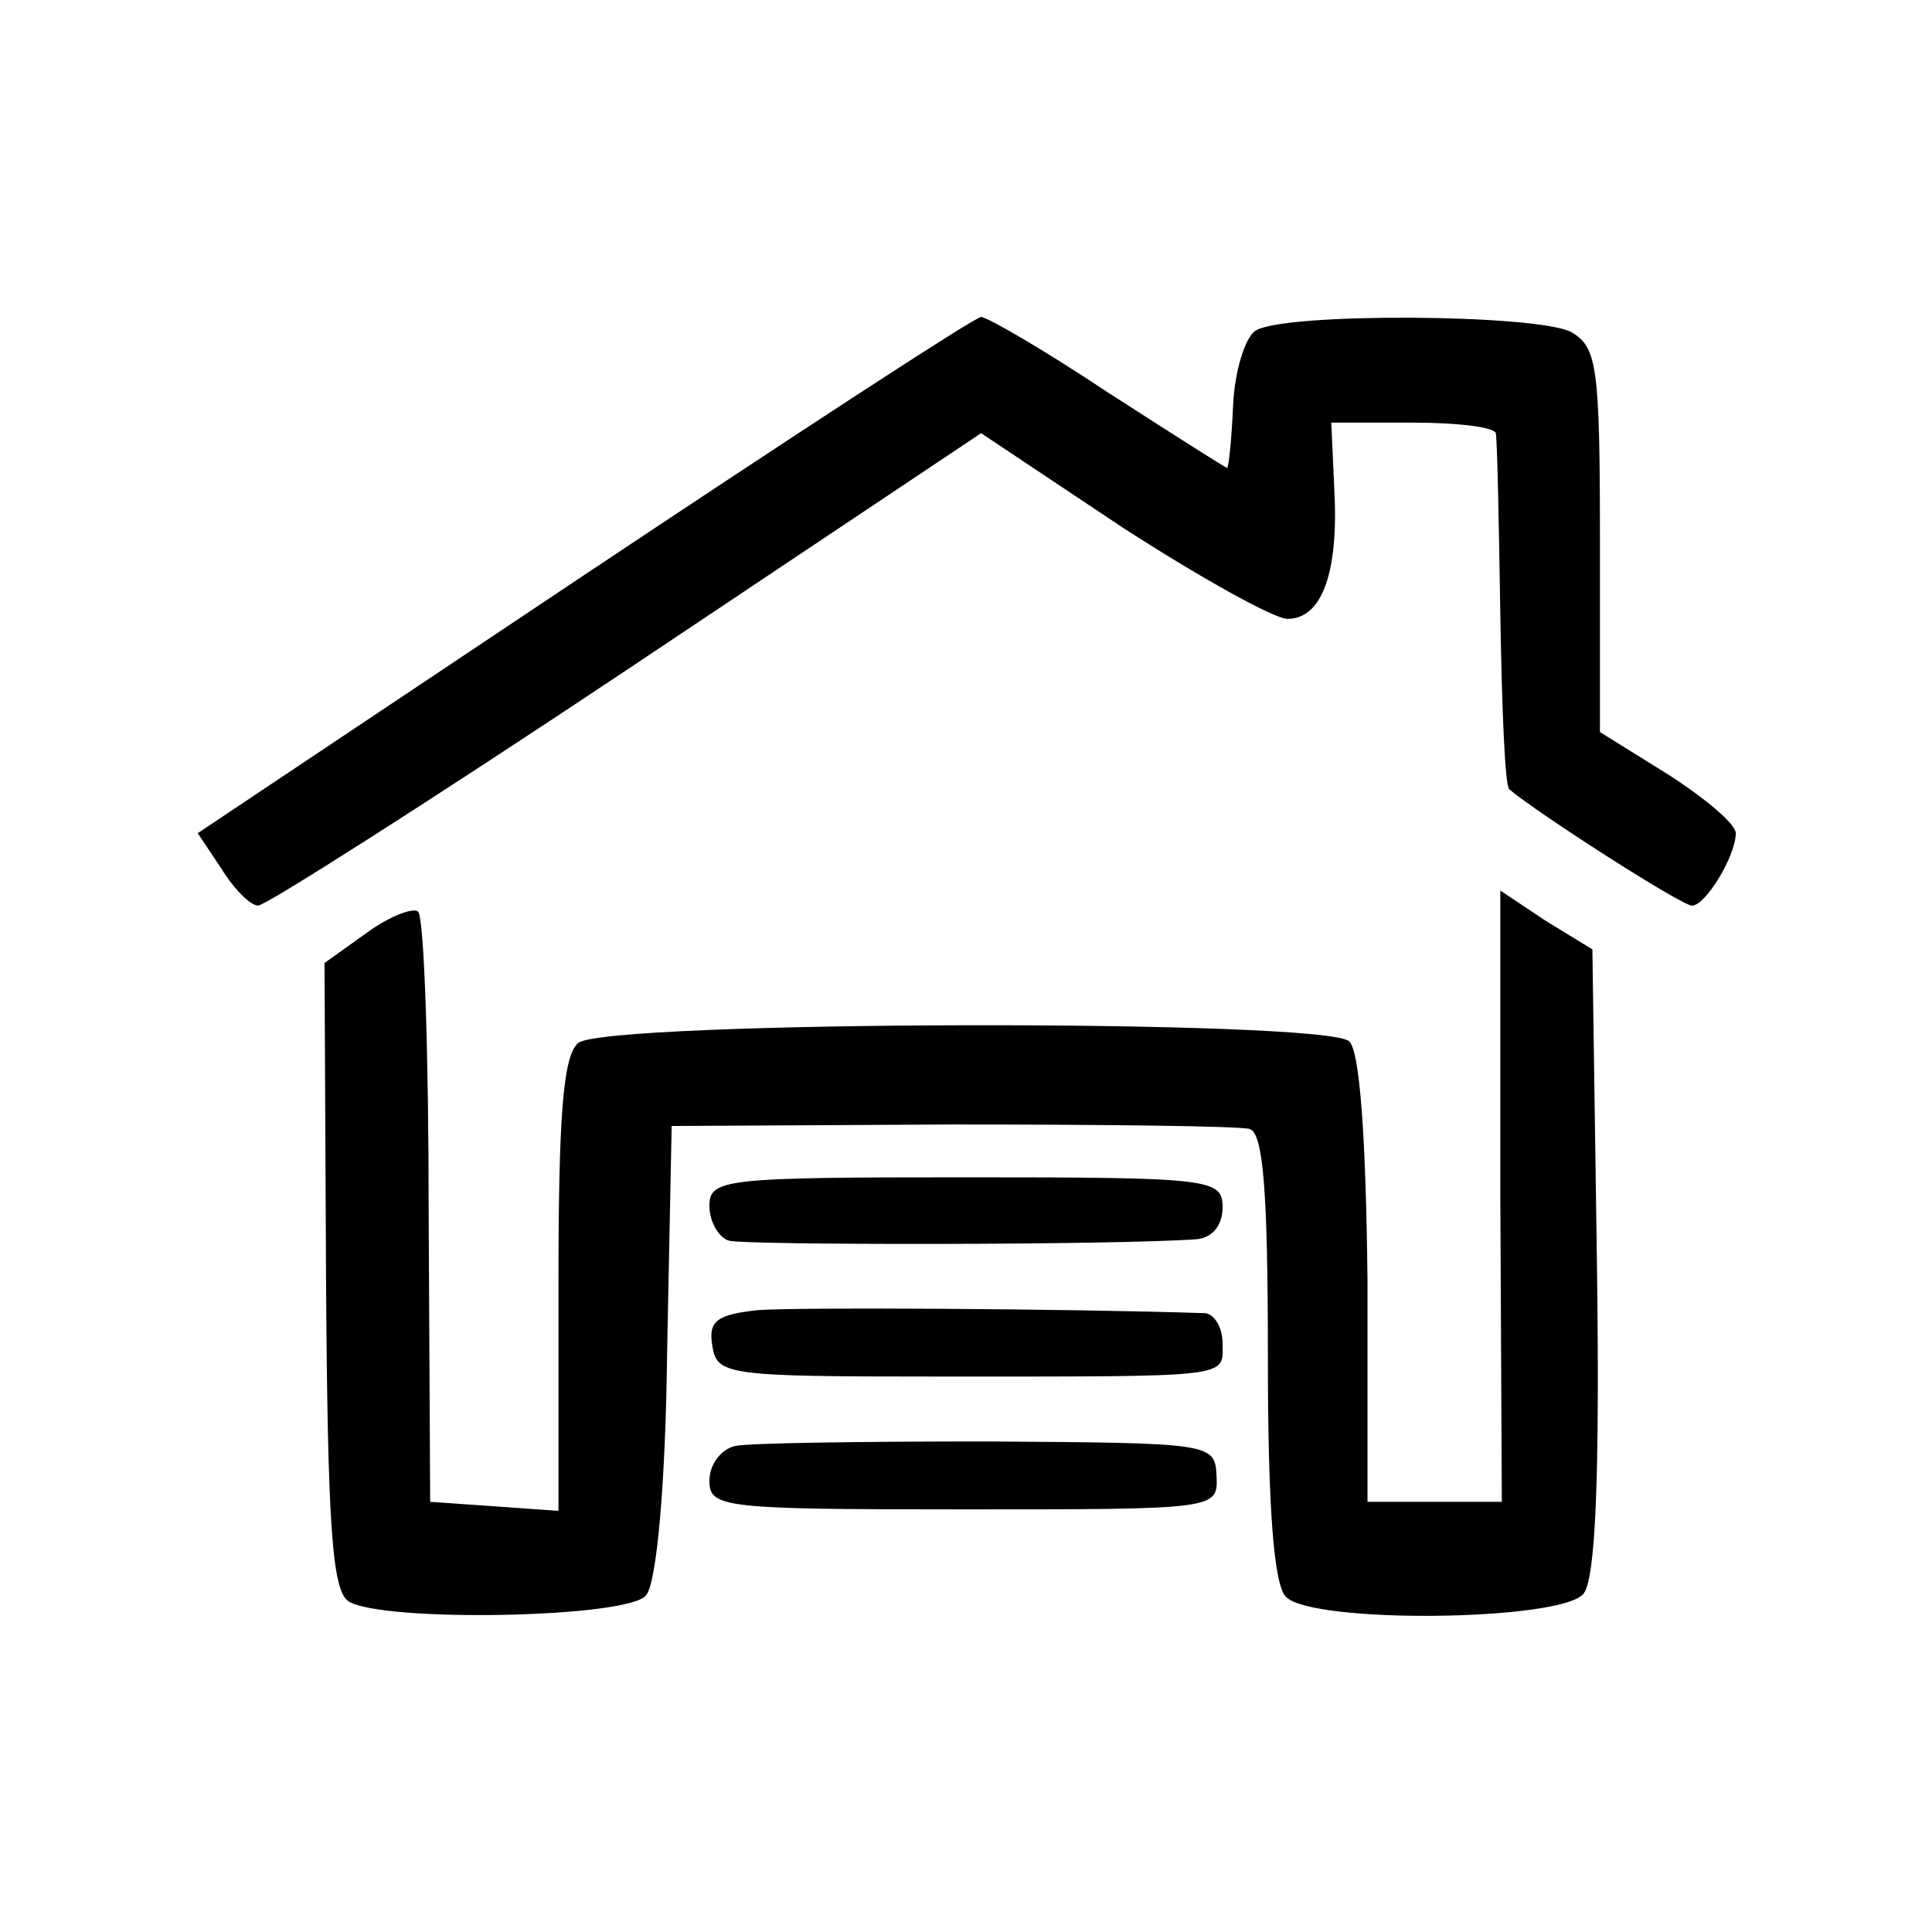
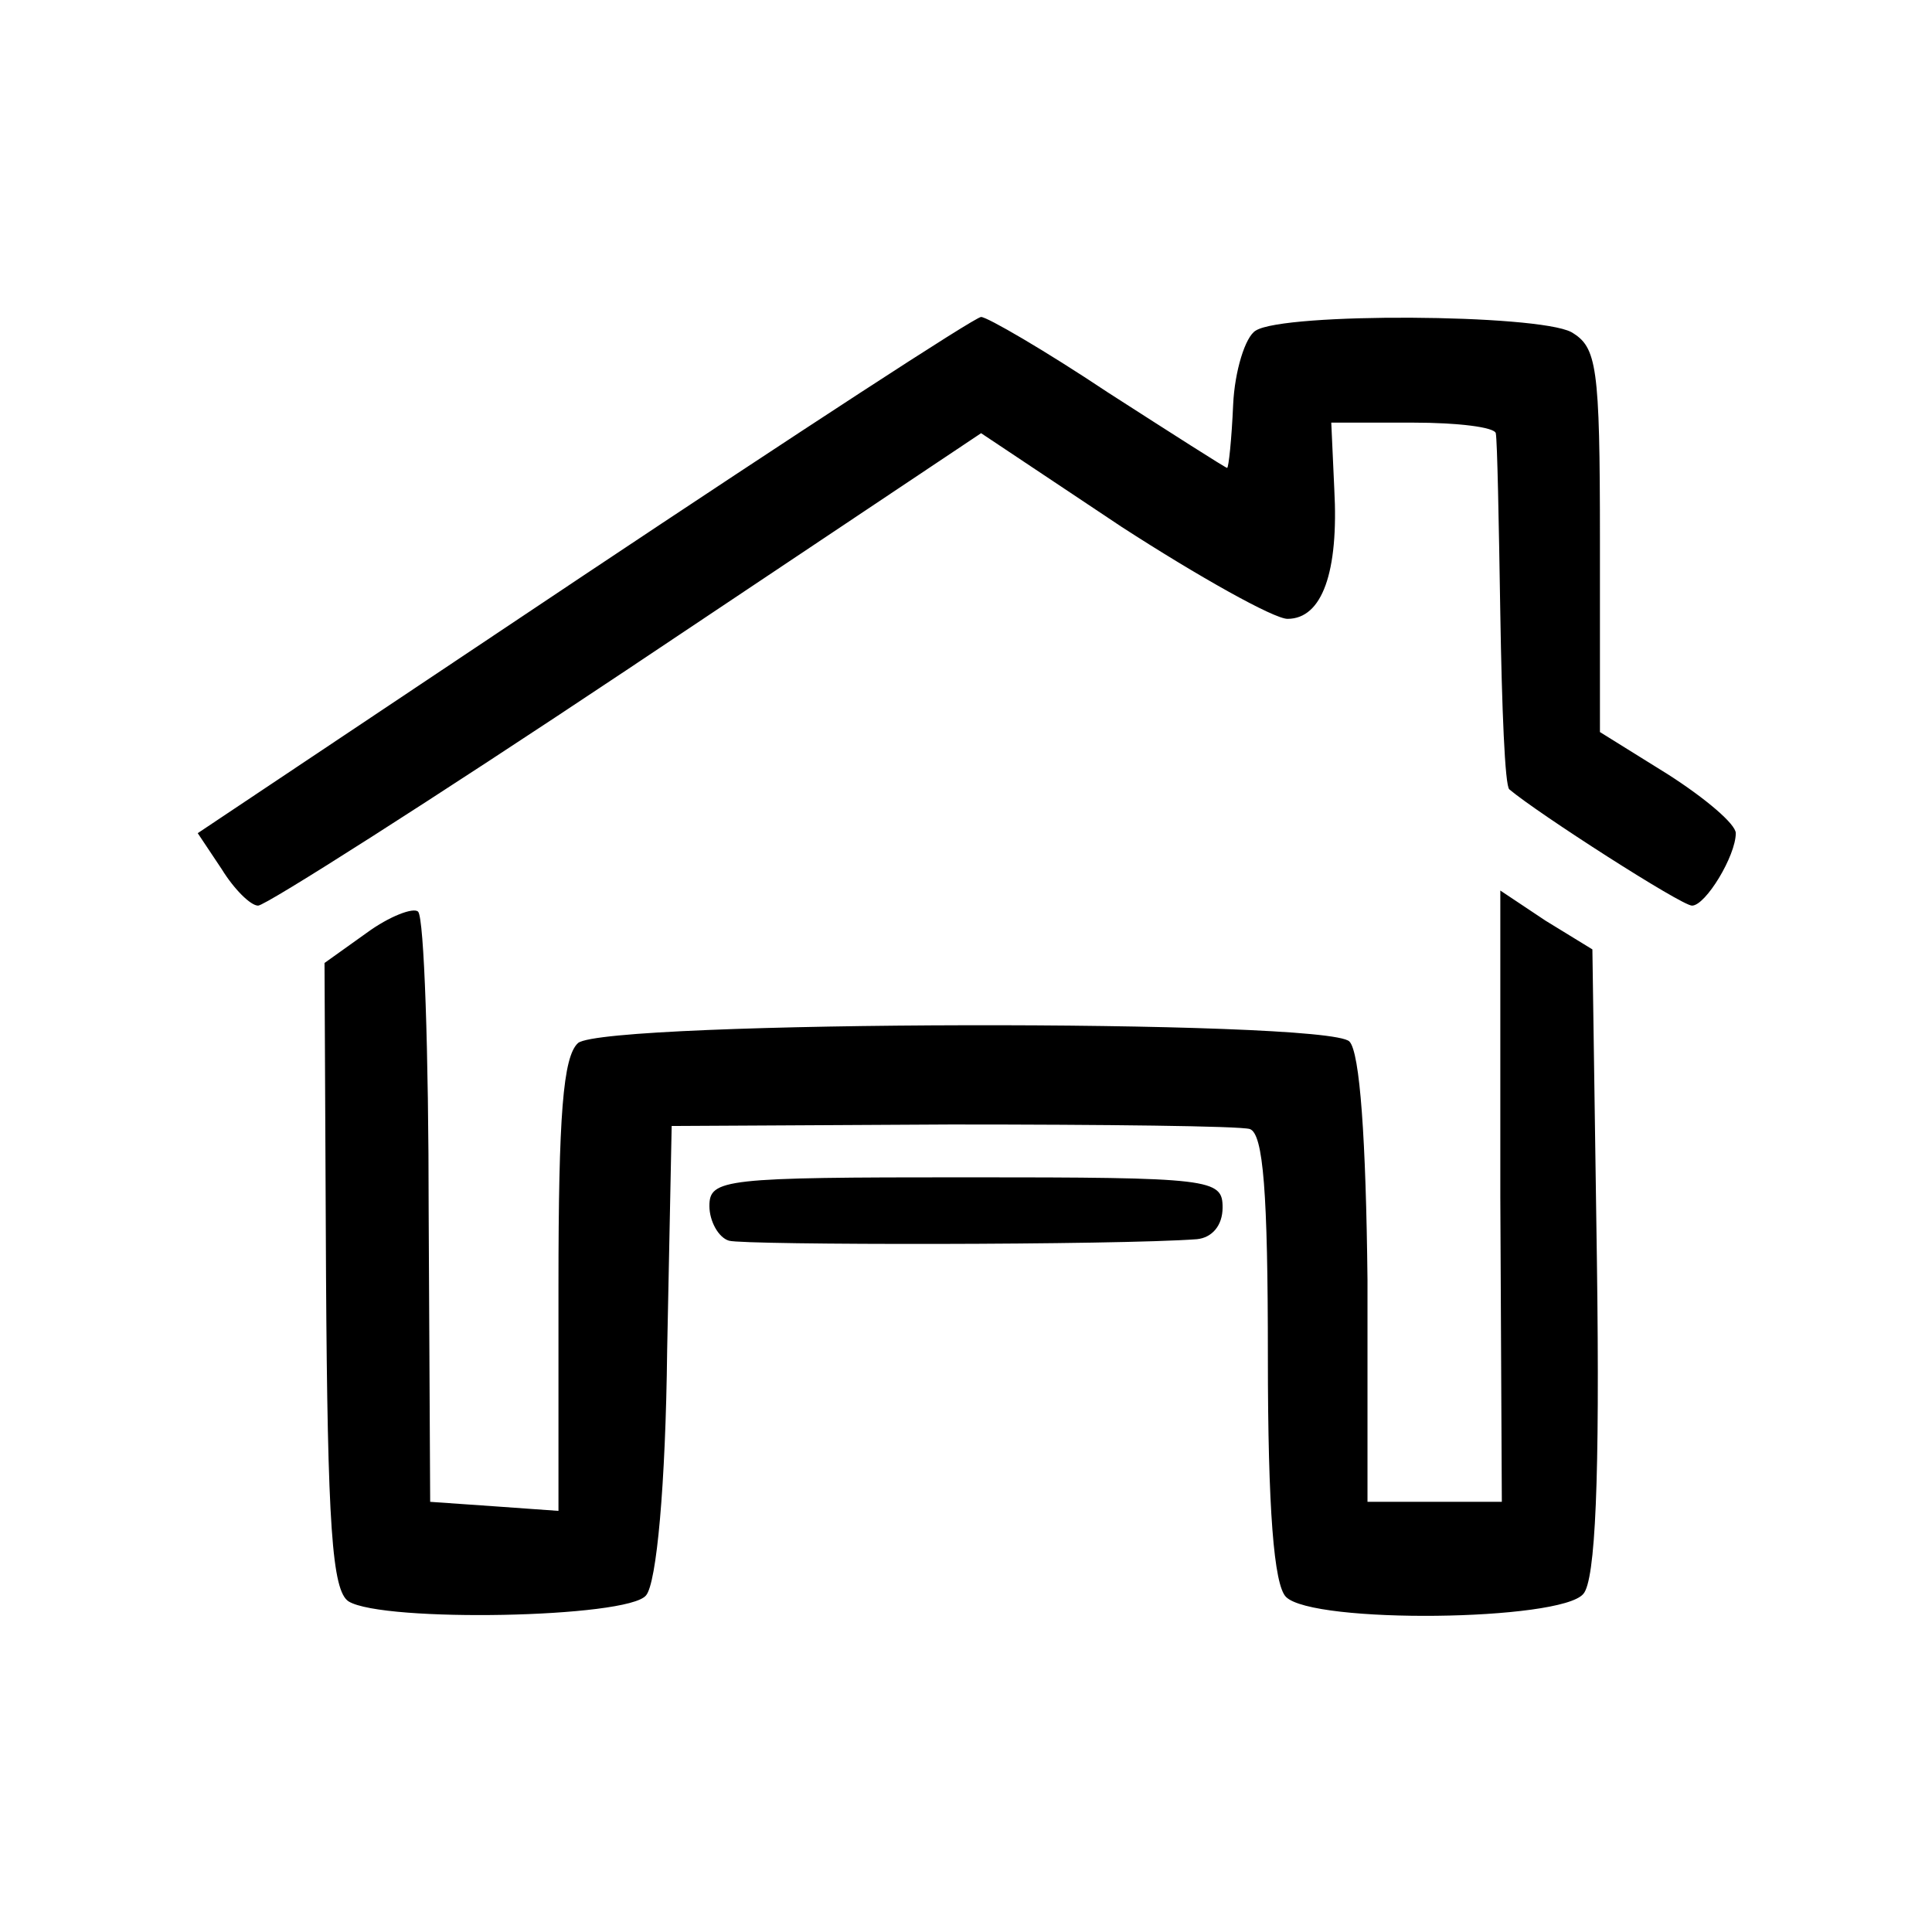
<svg xmlns="http://www.w3.org/2000/svg" version="1.0" width="128pt" height="128pt" viewBox="0 0 128 128" preserveAspectRatio="xMidYMid meet">
  <g transform="translate(0,128) scale(0.1,-0.1)" fill="#000000" stroke="none">
    <path d="M387 899 l-256 -171 16 -24 c8 -13 19 -24 24 -24 5 0 115 70 244 156 l235 157 93 -62 c51 -33 101 -61 110 -61 23 0 34 31 31 86 l-2 44 54 0 c30 0 54 -3 55 -7 1 -5 2 -58 3 -120 1 -61 3 -114 6 -116 19 -16 114 -77 121 -77 9 0 29 33 29 48 0 6 -20 23 -45 39 l-45 28 0 127 c0 116 -2 128 -19 138 -23 12 -190 13 -209 1 -7 -4 -14 -27 -15 -49 -1 -23 -3 -42 -4 -42 -1 0 -37 23 -79 50 -42 28 -80 50 -84 50 -4 0 -122 -77 -263 -171z" />
    <path d="M994 487 l1 -202 -44 0 -45 0 0 147 c-1 93 -5 151 -12 158 -15 15 -492 14 -511 -1 -10 -9 -13 -48 -13 -161 l0 -149 -42 3 -43 3 -1 192 c0 106 -3 195 -7 199 -3 3 -19 -3 -34 -14 l-28 -20 1 -207 c1 -166 4 -209 15 -216 23 -14 185 -11 197 4 7 8 13 73 14 162 l3 149 185 1 c102 0 191 -1 198 -3 9 -3 12 -42 12 -151 0 -101 4 -151 12 -159 18 -18 182 -16 197 2 8 9 11 76 9 220 l-3 207 -31 19 -30 20 0 -203z" />
    <path d="M470 481 c0 -10 6 -21 13 -23 10 -3 257 -3 310 1 10 1 17 9 17 21 0 19 -7 20 -170 20 -160 0 -170 -1 -170 -19z" />
-     <path d="M502 412 c-27 -3 -33 -7 -30 -24 3 -19 10 -20 148 -20 199 0 190 -1 190 22 0 11 -6 20 -12 20 -91 3 -270 4 -296 2z" />
-     <path d="M487 322 c-9 -2 -17 -12 -17 -23 0 -18 9 -19 169 -19 167 0 168 0 167 22 -1 22 -3 22 -152 23 -83 0 -158 -1 -167 -3z" />
+     <path d="M487 322 z" />
  </g>
</svg>